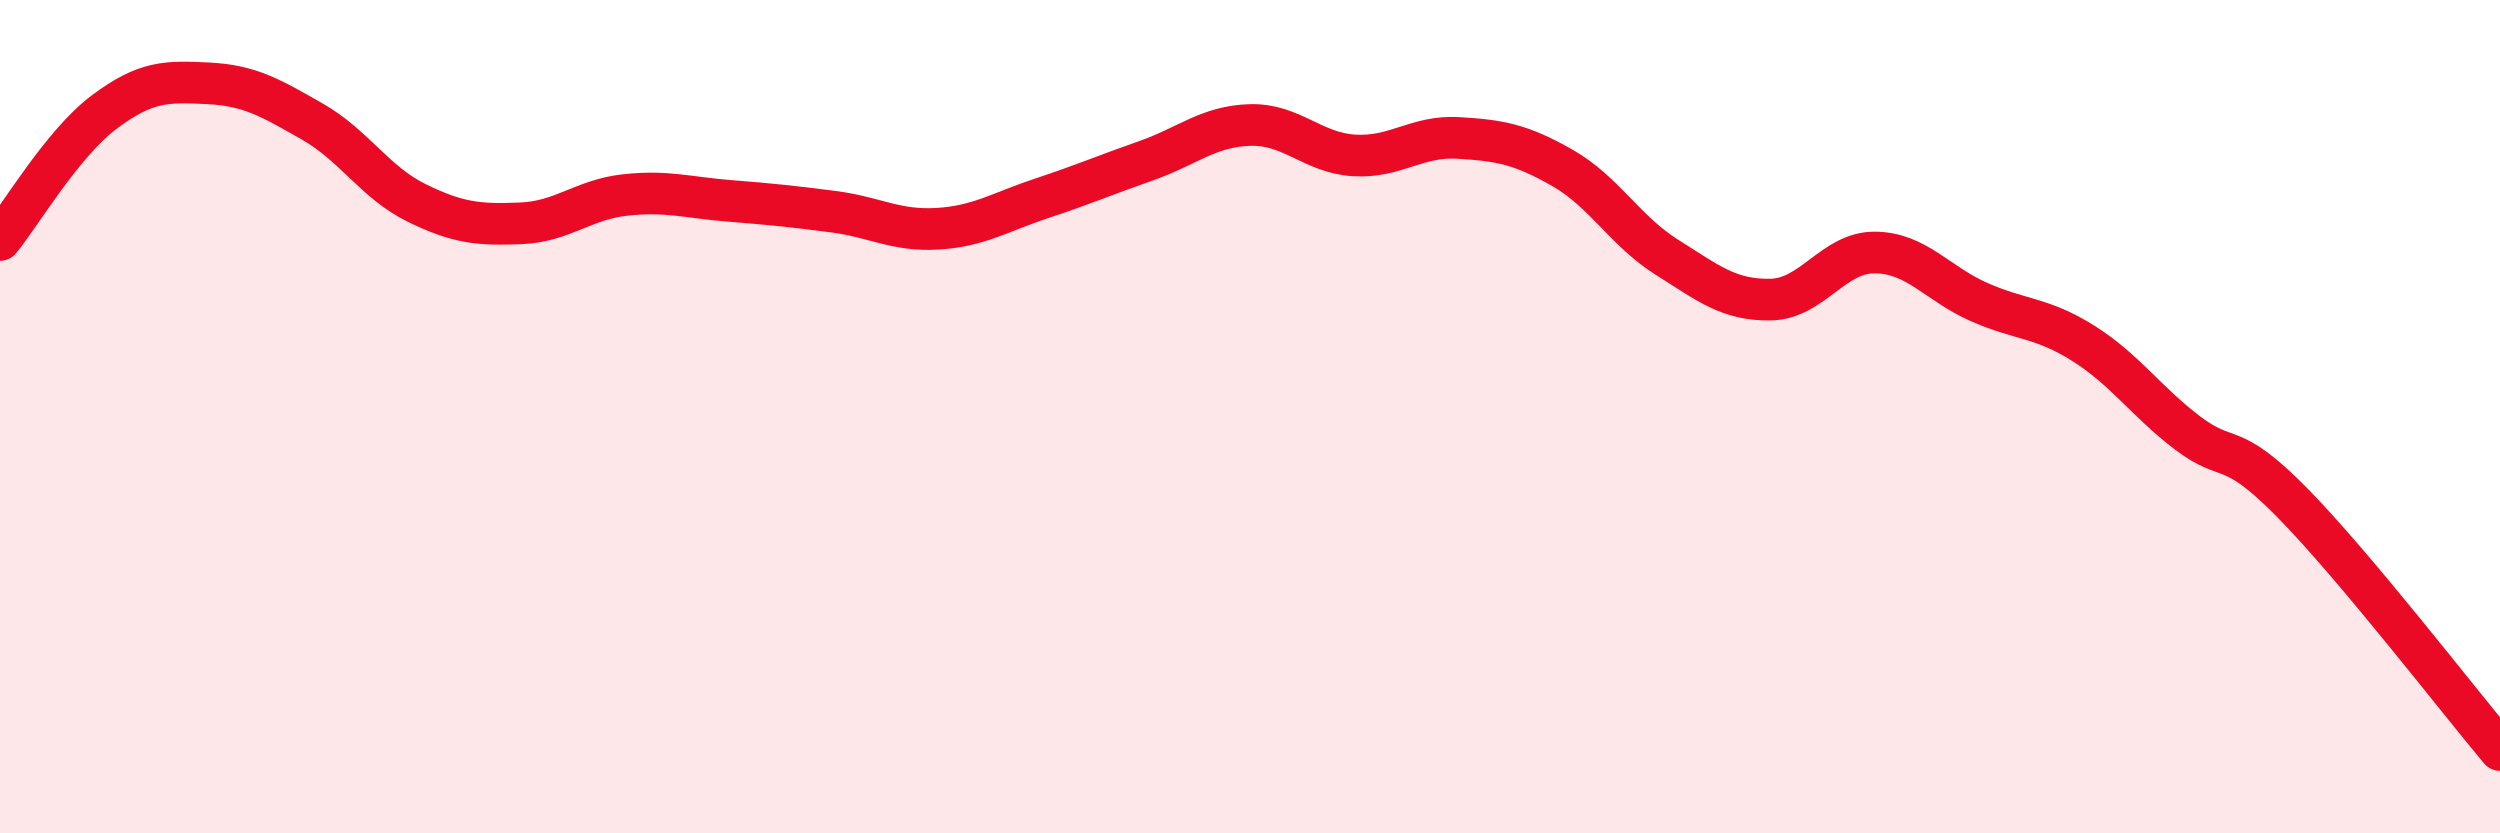
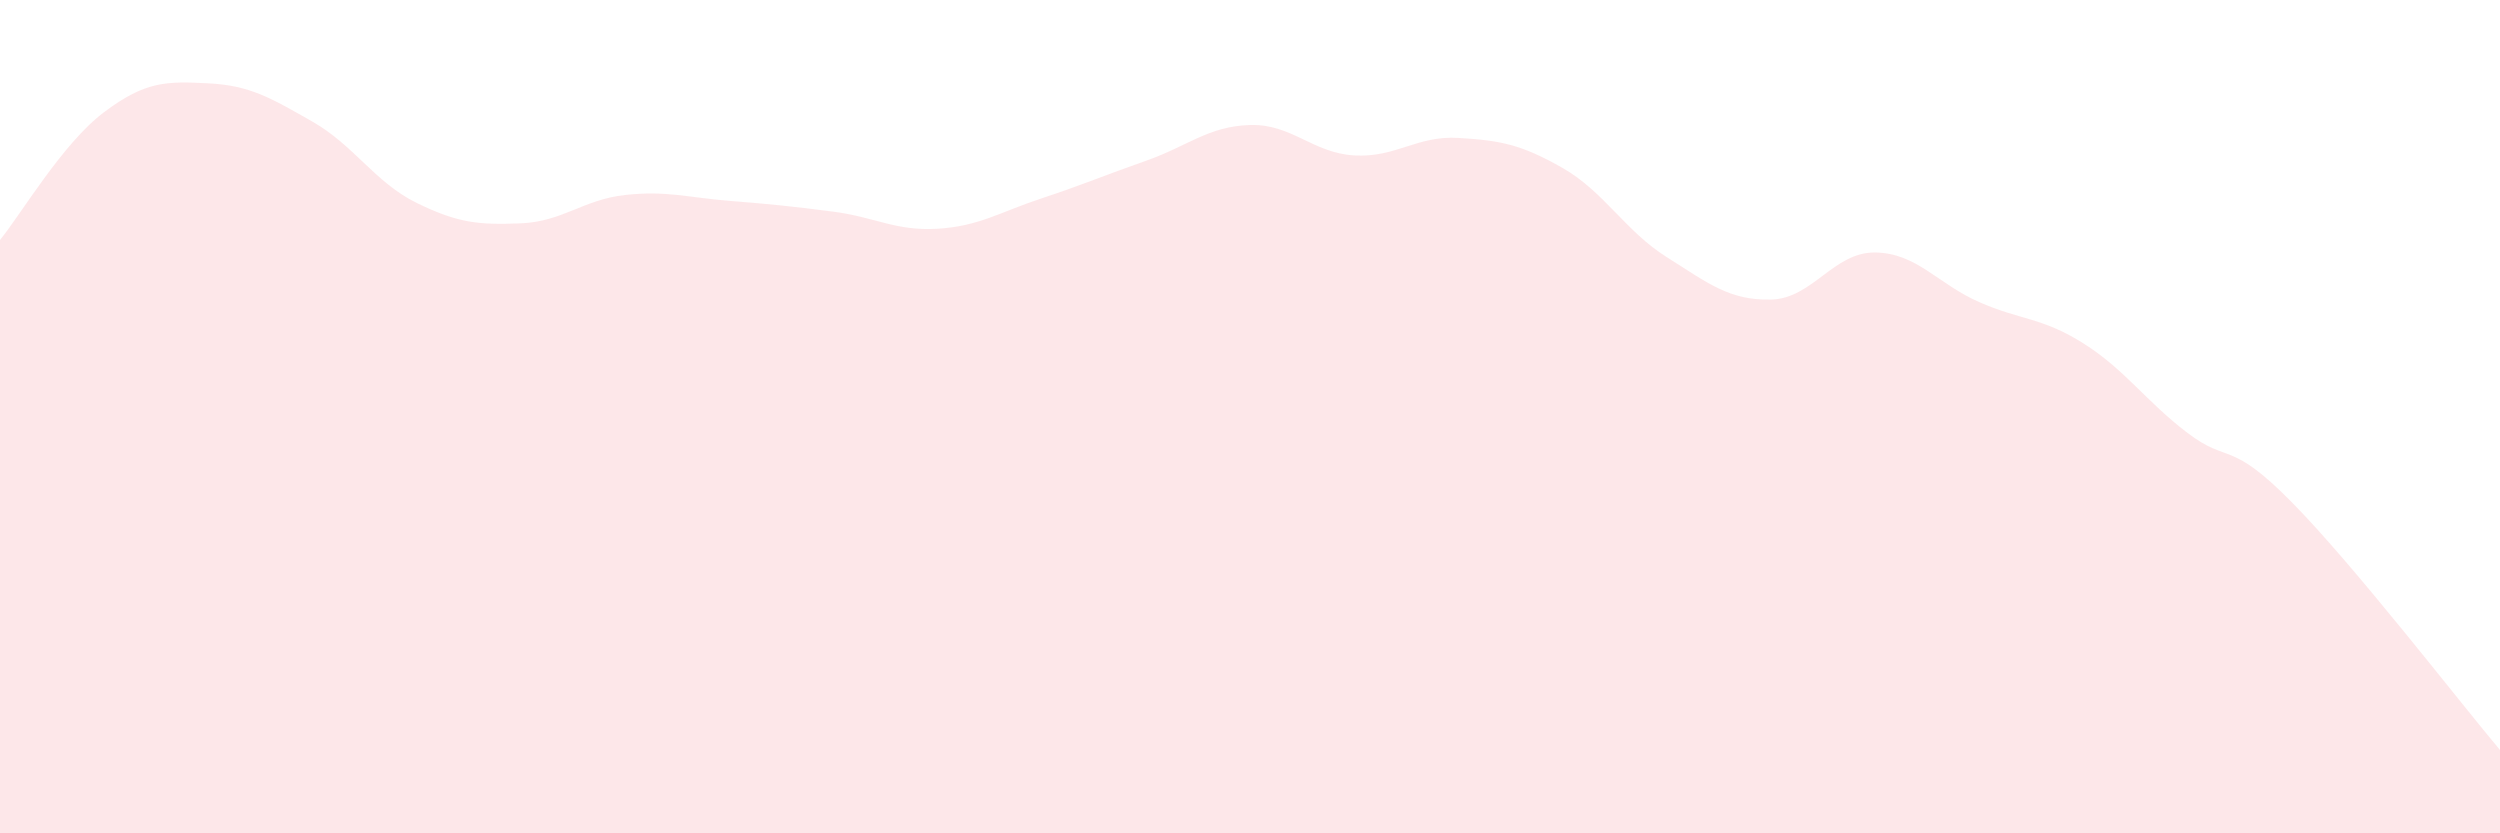
<svg xmlns="http://www.w3.org/2000/svg" width="60" height="20" viewBox="0 0 60 20">
  <path d="M 0,5.76 C 0.5,5.15 1.5,3.44 2.5,2.69 C 3.5,1.94 4,1.95 5,2 C 6,2.05 6.5,2.35 7.5,2.92 C 8.5,3.49 9,4.38 10,4.87 C 11,5.36 11.5,5.4 12.5,5.36 C 13.5,5.32 14,4.79 15,4.68 C 16,4.57 16.5,4.74 17.5,4.82 C 18.5,4.9 19,4.95 20,5.08 C 21,5.21 21.5,5.55 22.5,5.49 C 23.5,5.43 24,5.09 25,4.76 C 26,4.43 26.5,4.21 27.5,3.86 C 28.5,3.51 29,3.03 30,3 C 31,2.97 31.5,3.67 32.5,3.73 C 33.5,3.79 34,3.25 35,3.31 C 36,3.37 36.5,3.46 37.5,4.03 C 38.5,4.6 39,5.54 40,6.17 C 41,6.8 41.5,7.21 42.5,7.19 C 43.5,7.17 44,6.05 45,6.06 C 46,6.07 46.5,6.81 47.5,7.25 C 48.5,7.69 49,7.61 50,8.24 C 51,8.87 51.5,9.63 52.5,10.39 C 53.5,11.15 53.5,10.53 55,12.05 C 56.5,13.57 59,16.81 60,18L60 20L0 20Z" fill="#EB0A25" opacity="0.1" stroke-linecap="round" stroke-linejoin="round" />
-   <path d="M 0,5.76 C 0.5,5.15 1.5,3.44 2.5,2.69 C 3.5,1.94 4,1.95 5,2 C 6,2.05 6.5,2.35 7.5,2.92 C 8.5,3.49 9,4.38 10,4.87 C 11,5.36 11.5,5.4 12.5,5.36 C 13.5,5.32 14,4.79 15,4.68 C 16,4.57 16.5,4.74 17.5,4.82 C 18.5,4.9 19,4.95 20,5.08 C 21,5.21 21.5,5.55 22.5,5.49 C 23.5,5.43 24,5.09 25,4.76 C 26,4.43 26.5,4.21 27.5,3.86 C 28.5,3.51 29,3.03 30,3 C 31,2.97 31.5,3.67 32.5,3.73 C 33.5,3.79 34,3.25 35,3.31 C 36,3.37 36.5,3.46 37.5,4.03 C 38.5,4.6 39,5.54 40,6.17 C 41,6.8 41.5,7.21 42.5,7.19 C 43.5,7.17 44,6.05 45,6.06 C 46,6.07 46.5,6.81 47.5,7.25 C 48.5,7.69 49,7.61 50,8.24 C 51,8.87 51.5,9.63 52.5,10.39 C 53.5,11.15 53.5,10.53 55,12.05 C 56.5,13.57 59,16.81 60,18" stroke="#EB0A25" stroke-width="1" fill="none" stroke-linecap="round" stroke-linejoin="round" />
</svg>